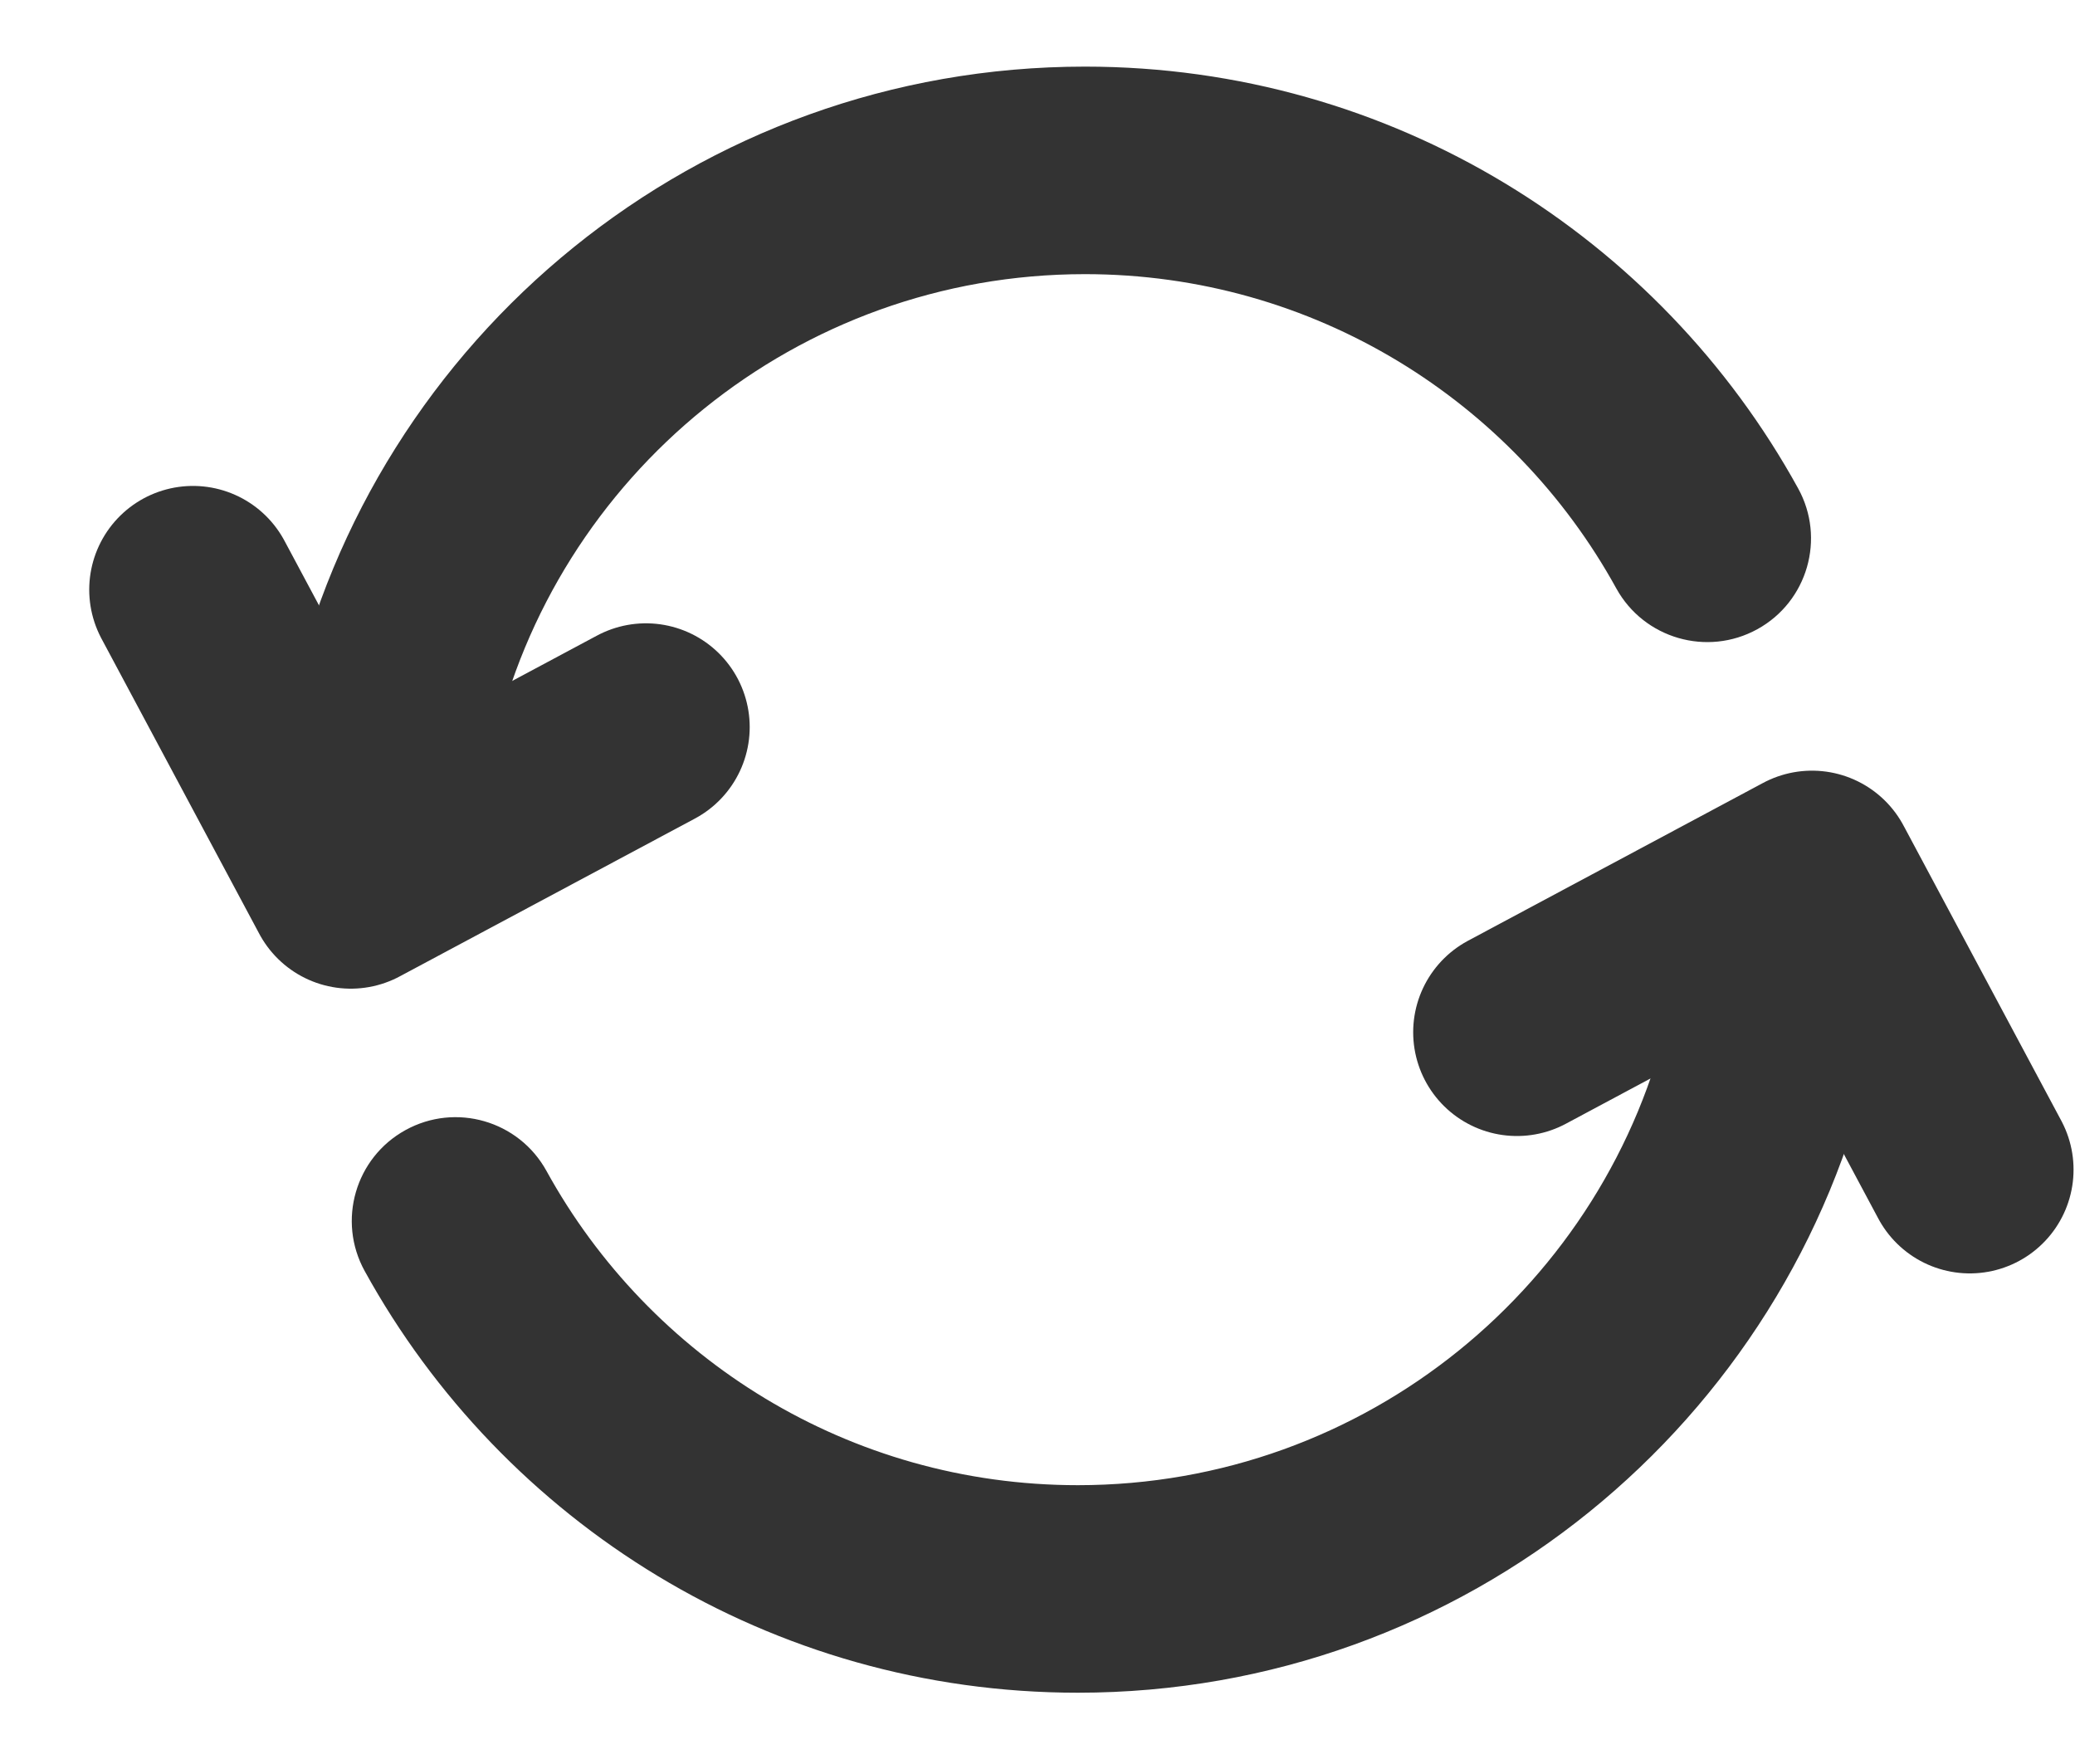
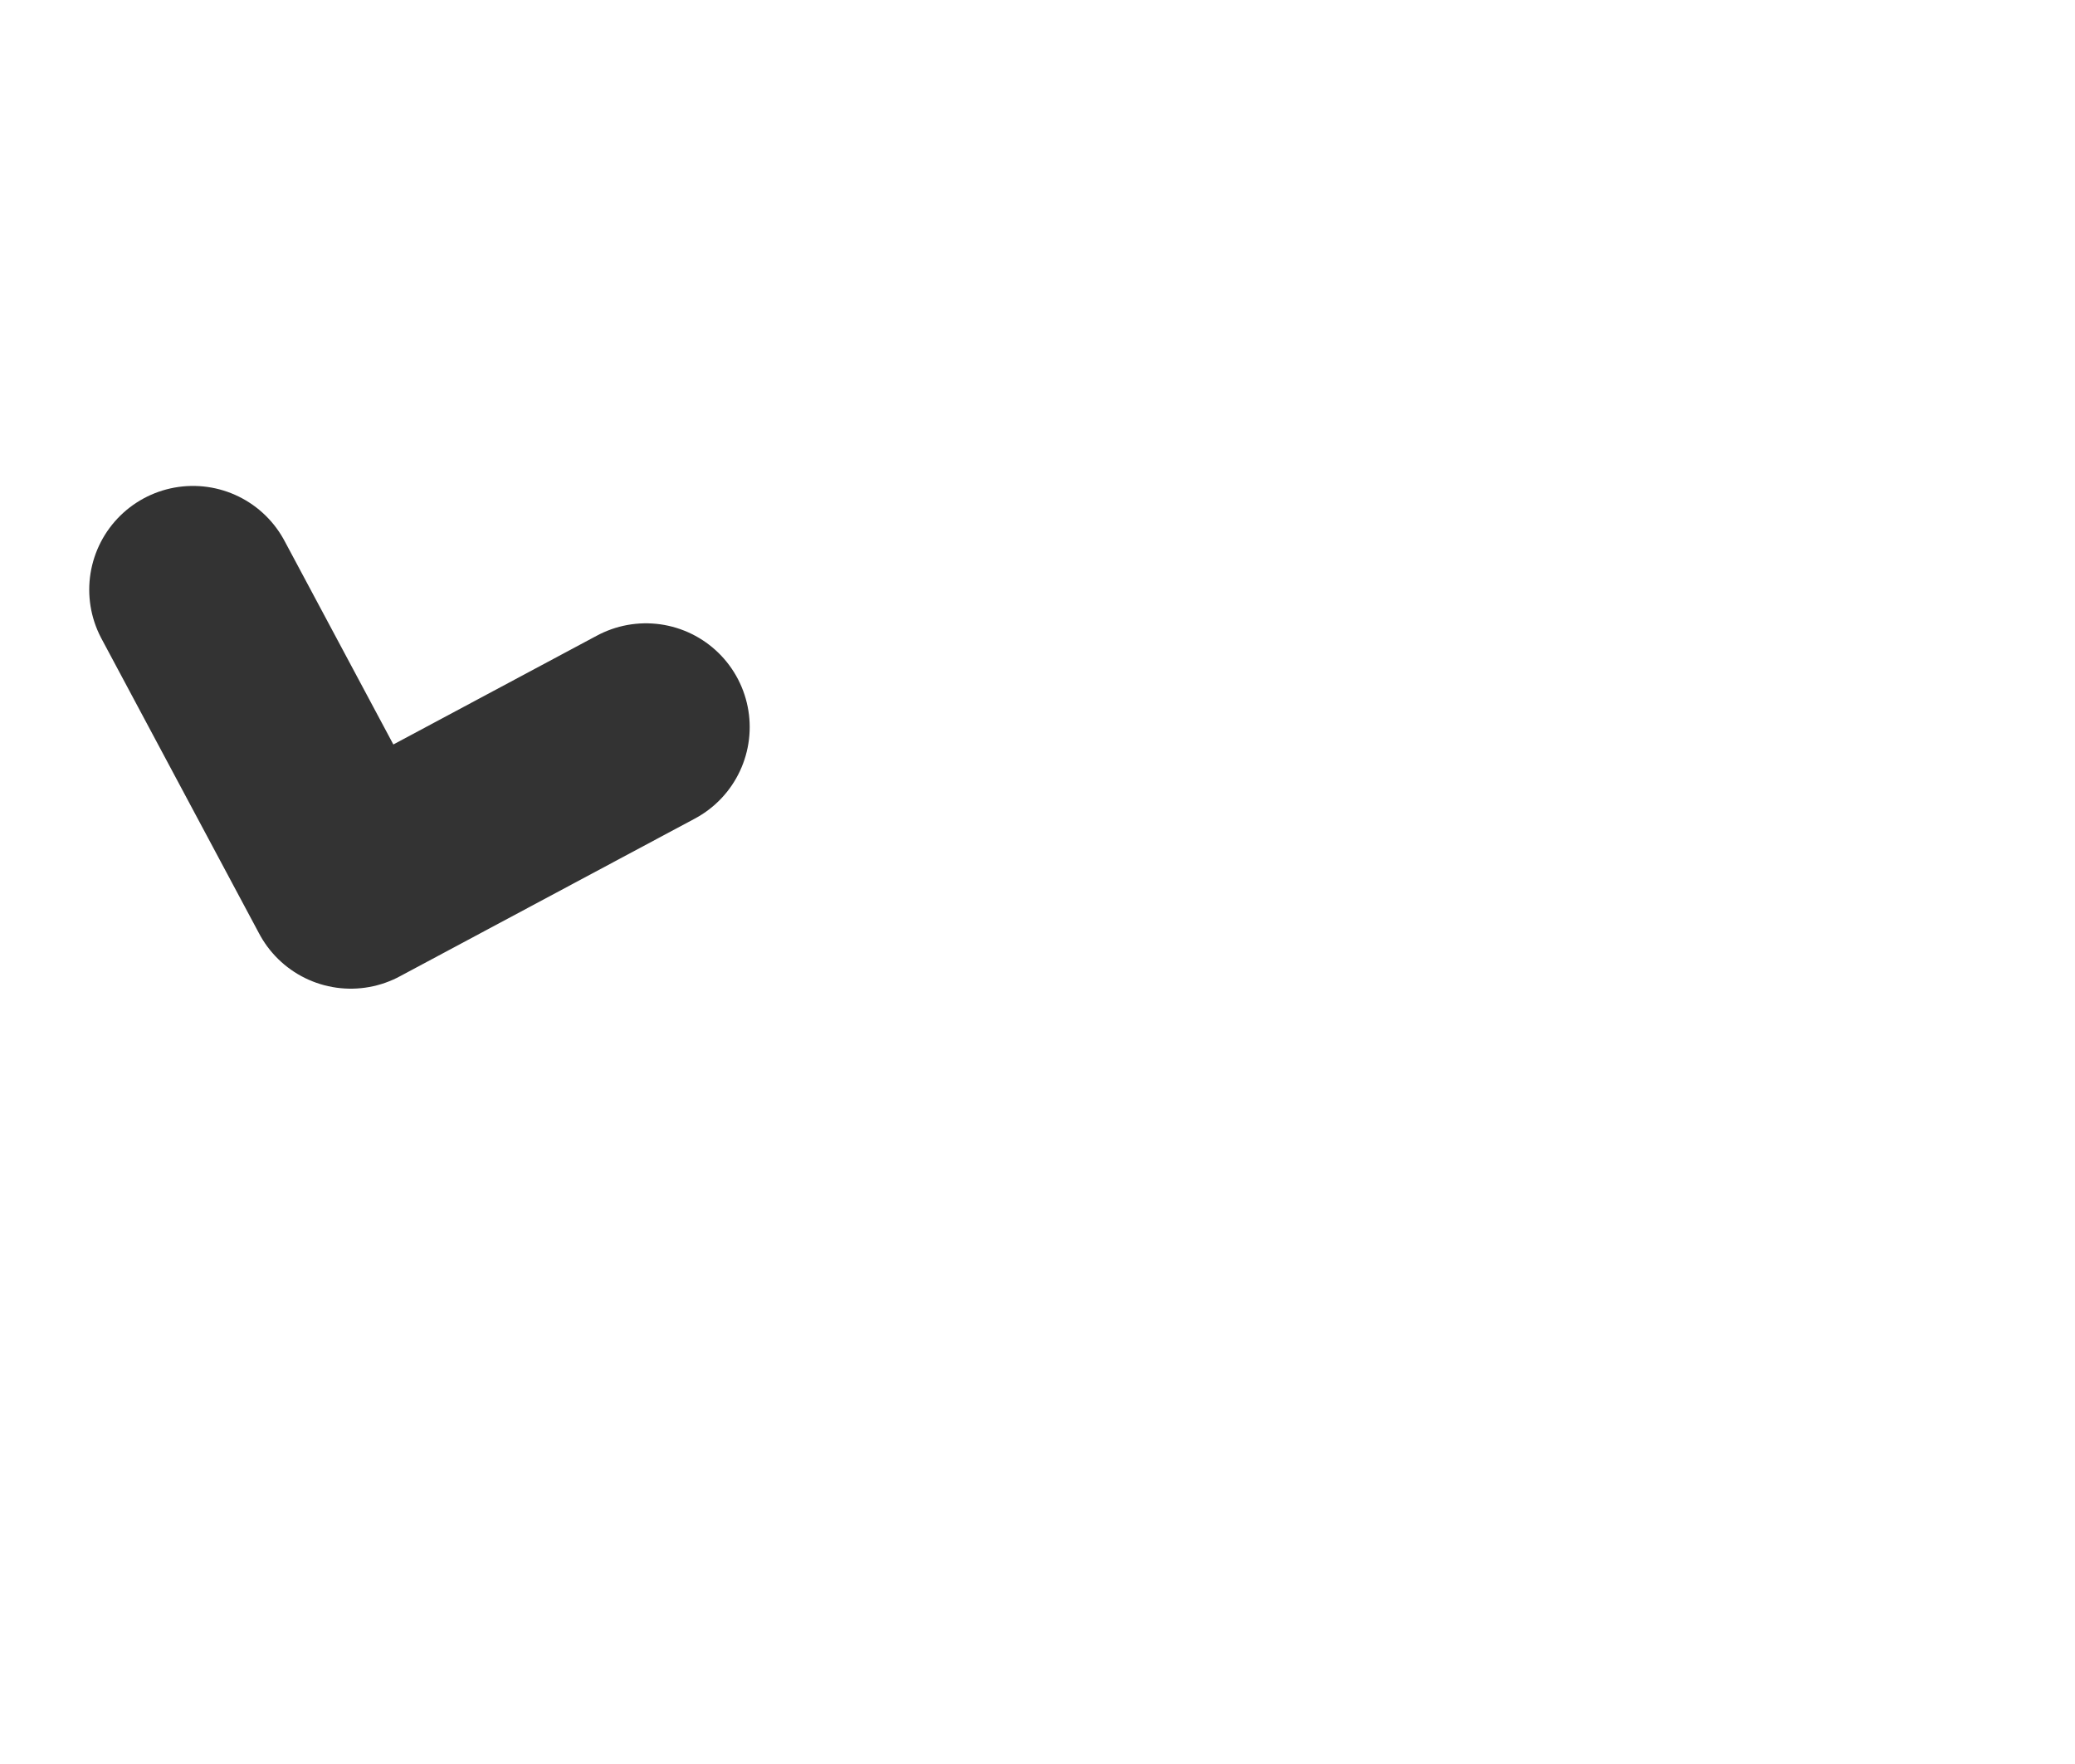
<svg xmlns="http://www.w3.org/2000/svg" width="20" height="17" viewBox="0 0 20 17" fill="none">
-   <path d="M3.784 6.964L2.809 6.743V6.743L3.784 6.964ZM15.579 5.671C15.846 6.154 16.454 6.33 16.938 6.064C17.422 5.798 17.598 5.189 17.331 4.706L15.579 5.671ZM4.614 8.485C4.614 8.037 4.664 7.602 4.759 7.185L2.809 6.743C2.681 7.304 2.614 7.887 2.614 8.485H4.614ZM4.759 7.185C5.349 4.583 7.678 2.642 10.457 2.642V0.642C6.723 0.642 3.601 3.25 2.809 6.743L4.759 7.185ZM10.457 2.642C12.662 2.642 14.584 3.863 15.579 5.671L17.331 4.706C15.998 2.285 13.42 0.642 10.457 0.642V2.642Z" fill="#333333" />
  <path d="M1.86 5.683L3.381 8.528L6.226 7.007" stroke="#333333" stroke-width="2" stroke-linecap="round" stroke-linejoin="round" />
-   <path d="M17.062 9.991L18.038 10.212L18.038 10.212L17.062 9.991ZM5.267 11.284C5 10.8 4.392 10.624 3.908 10.891C3.425 11.157 3.248 11.765 3.515 12.249L5.267 11.284ZM16.232 8.47C16.232 8.918 16.182 9.353 16.087 9.77L18.038 10.212C18.165 9.651 18.232 9.068 18.232 8.47L16.232 8.47ZM16.087 9.77C15.497 12.371 13.168 14.313 10.389 14.313L10.389 16.313C14.123 16.313 17.245 13.705 18.038 10.212L16.087 9.77ZM10.389 14.313C8.184 14.313 6.262 13.092 5.267 11.284L3.515 12.249C4.848 14.67 7.426 16.313 10.389 16.313L10.389 14.313Z" fill="#333333" />
-   <path d="M18.986 11.272L17.465 8.427L14.621 9.948" stroke="#333333" stroke-width="2" stroke-linecap="round" stroke-linejoin="round" />
</svg>